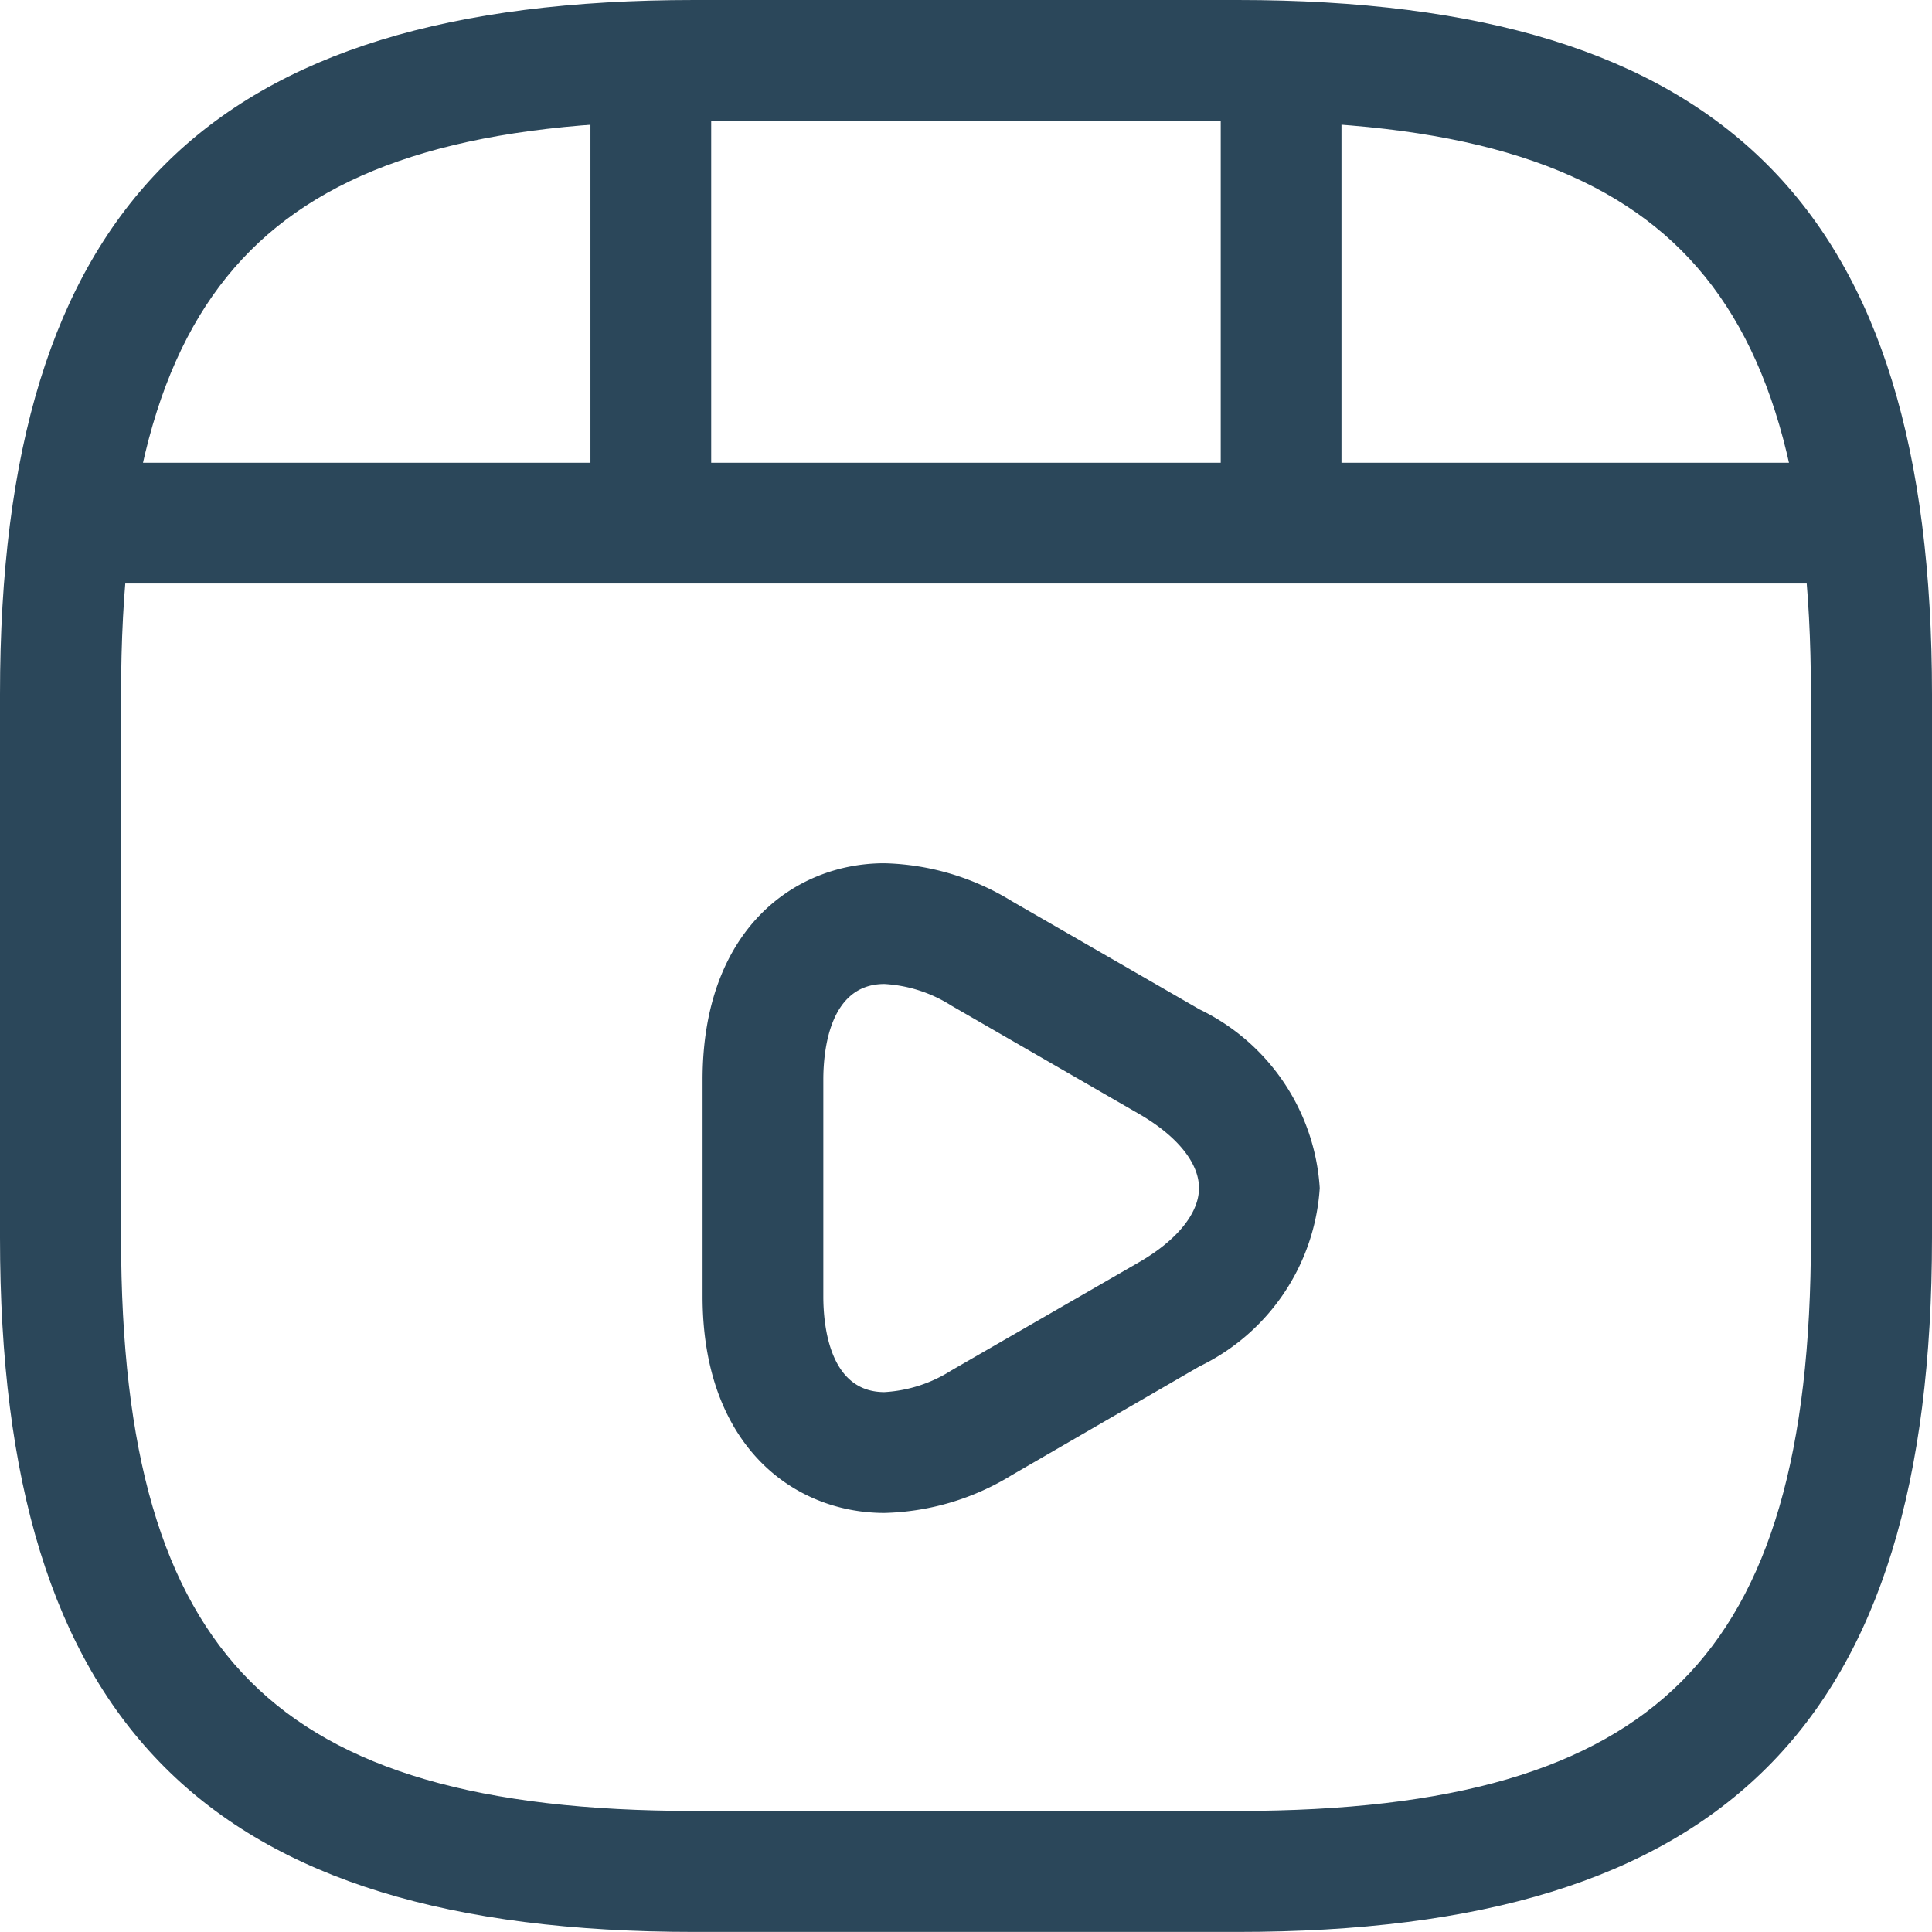
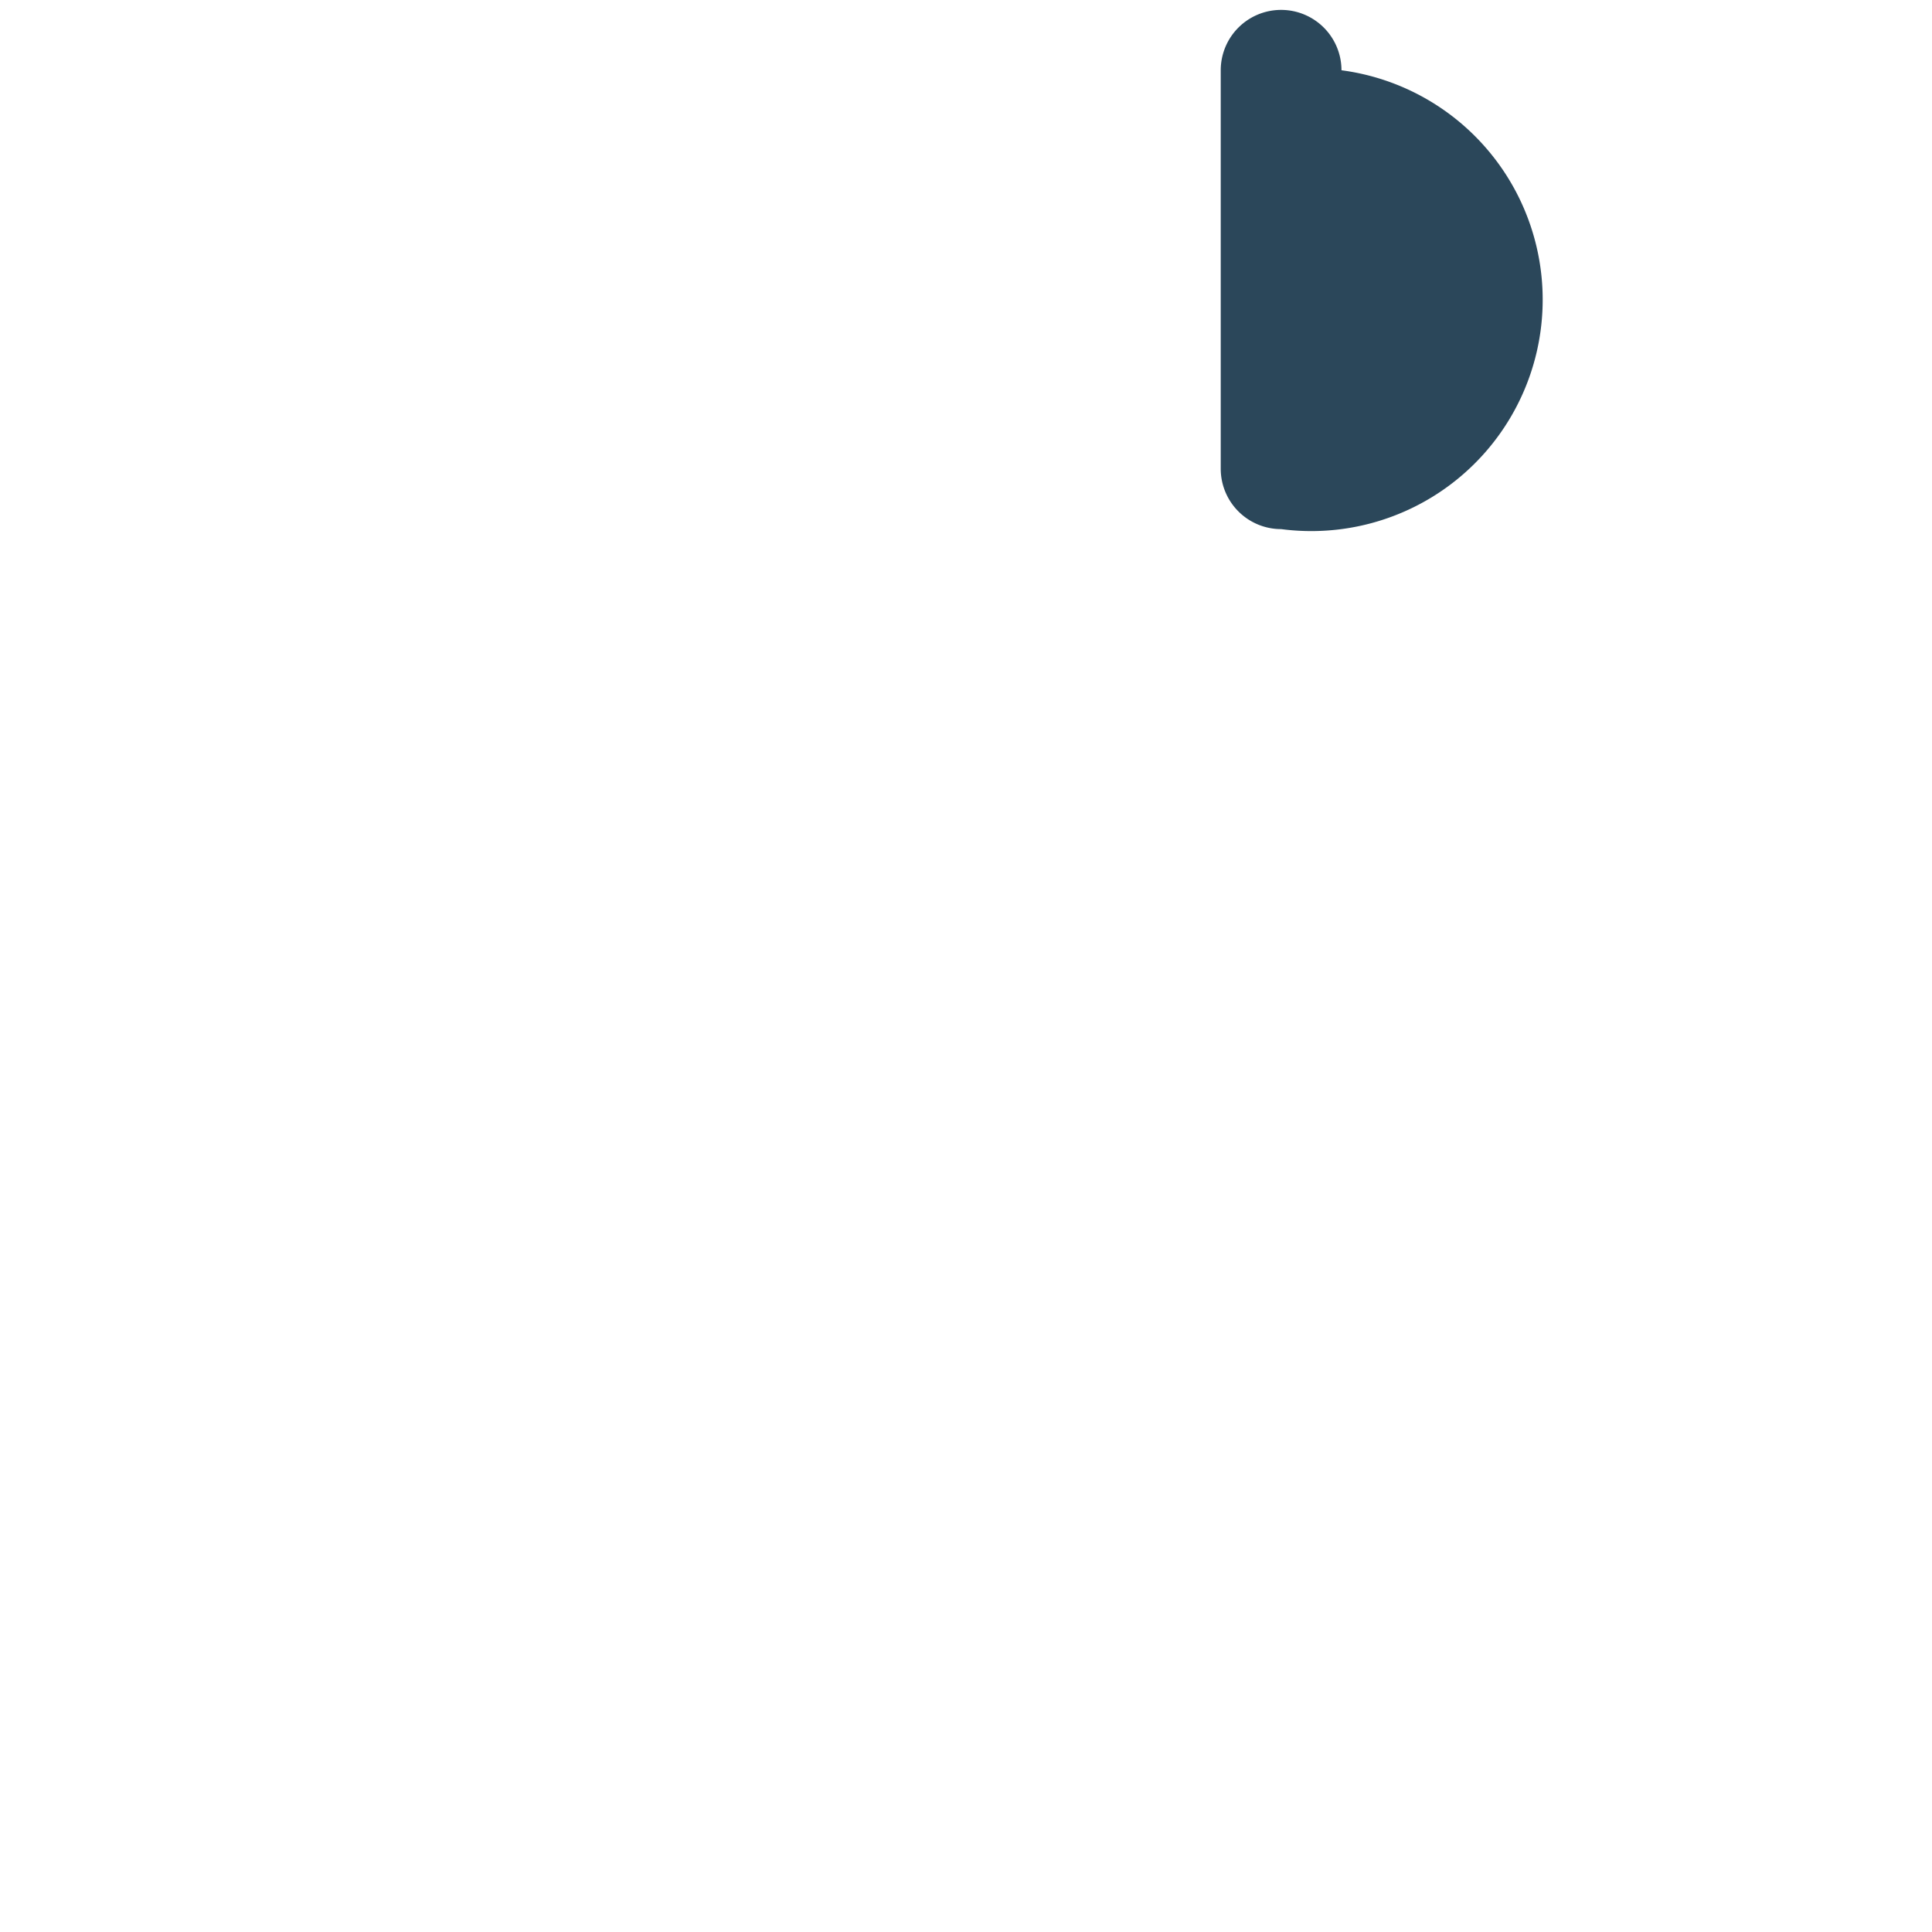
<svg xmlns="http://www.w3.org/2000/svg" width="24.001" height="24" viewBox="0 0 24.001 24">
  <g id="Movie_distribution_network_faciliyu" data-name="Movie distribution network  faciliyu" transform="translate(-2754 -132)">
-     <rect id="Rectangle_181" data-name="Rectangle 181" width="24" height="24" transform="translate(2754 132)" fill="#fff" opacity="0" />
    <g id="Movie_distribution_network_faciliyu-2" data-name="Movie distribution network  faciliyu" transform="translate(2753.974 131.974)">
      <g id="Group_63" data-name="Group 63" transform="translate(0.026 0.026)">
        <g id="vuesax_linear_video-play" data-name="vuesax/linear/video-play">
          <g id="video-play">
-             <path id="Vector" d="M14.624,23.25H7.876C1.83,23.25-.75,20.67-.75,14.624V7.876C-.75,1.83,1.83-.75,7.876-.75h6.749c6.046,0,8.626,2.58,8.626,8.626v6.749C23.25,20.67,20.67,23.25,14.624,23.25ZM7.876.754c-2.665,0-4.417.511-5.514,1.608S.754,5.21.754,7.876v6.749c0,2.665.511,4.417,1.608,5.514s2.849,1.608,5.514,1.608h6.749c2.665,0,4.417-.511,5.514-1.608s1.608-2.849,1.608-5.514V7.876c0-2.665-.511-4.417-1.608-5.514S17.29.754,14.624.754Z" transform="translate(0.75 0.75)" fill="#2b475a" />
-             <path id="Vector-2" data-name="Vector" d="M21.331.75H0A.751.751,0,0,1-.75,0,.751.751,0,0,1,0-.75H21.331a.751.751,0,0,1,.752.75.751.751,0,0,1-.752.75Z" transform="translate(1.333 6.499)" fill="#2b475a" />
-             <path id="Vector-3" data-name="Vector" d="M0,6.2a.75.75,0,0,1-.75-.75V0A.75.75,0,0,1,0-.75.75.75,0,0,1,.75,0V5.452A.75.75,0,0,1,0,6.2Z" transform="translate(8.085 0.873)" fill="#2b475a" />
-             <path id="Vector-4" data-name="Vector" d="M0,5.7a.75.75,0,0,1-.75-.75V0A.75.75,0,0,1,0-.75.75.75,0,0,1,.75,0V4.947A.75.75,0,0,1,0,5.7Z" transform="translate(15.915 0.873)" fill="#2b475a" />
-             <path id="Vector-5" data-name="Vector" d="M1.509,7.321C.385,7.321-.75,6.489-.75,4.631V1.939C-.75.082.385-.75,1.509-.75A3.164,3.164,0,0,1,3.09-.28L5.423,1.065a2.65,2.65,0,0,1,1.494,2.22A2.649,2.649,0,0,1,5.424,5.5L3.09,6.852a3.162,3.162,0,0,1-1.581.469Zm0-6.571C.824.75.75,1.582.75,1.939V4.631c0,.358.074,1.189.759,1.189a1.729,1.729,0,0,0,.83-.268L4.673,4.206c.472-.273.744-.609.744-.921s-.271-.647-.745-.921L2.34,1.018A1.731,1.731,0,0,0,1.509.75Z" transform="translate(9.478 11.474)" fill="#2b475a" />
+             <path id="Vector-4" data-name="Vector" d="M0,5.7a.75.75,0,0,1-.75-.75V0A.75.75,0,0,1,0-.75.75.75,0,0,1,.75,0A.75.75,0,0,1,0,5.7Z" transform="translate(15.915 0.873)" fill="#2b475a" />
          </g>
        </g>
      </g>
    </g>
  </g>
</svg>